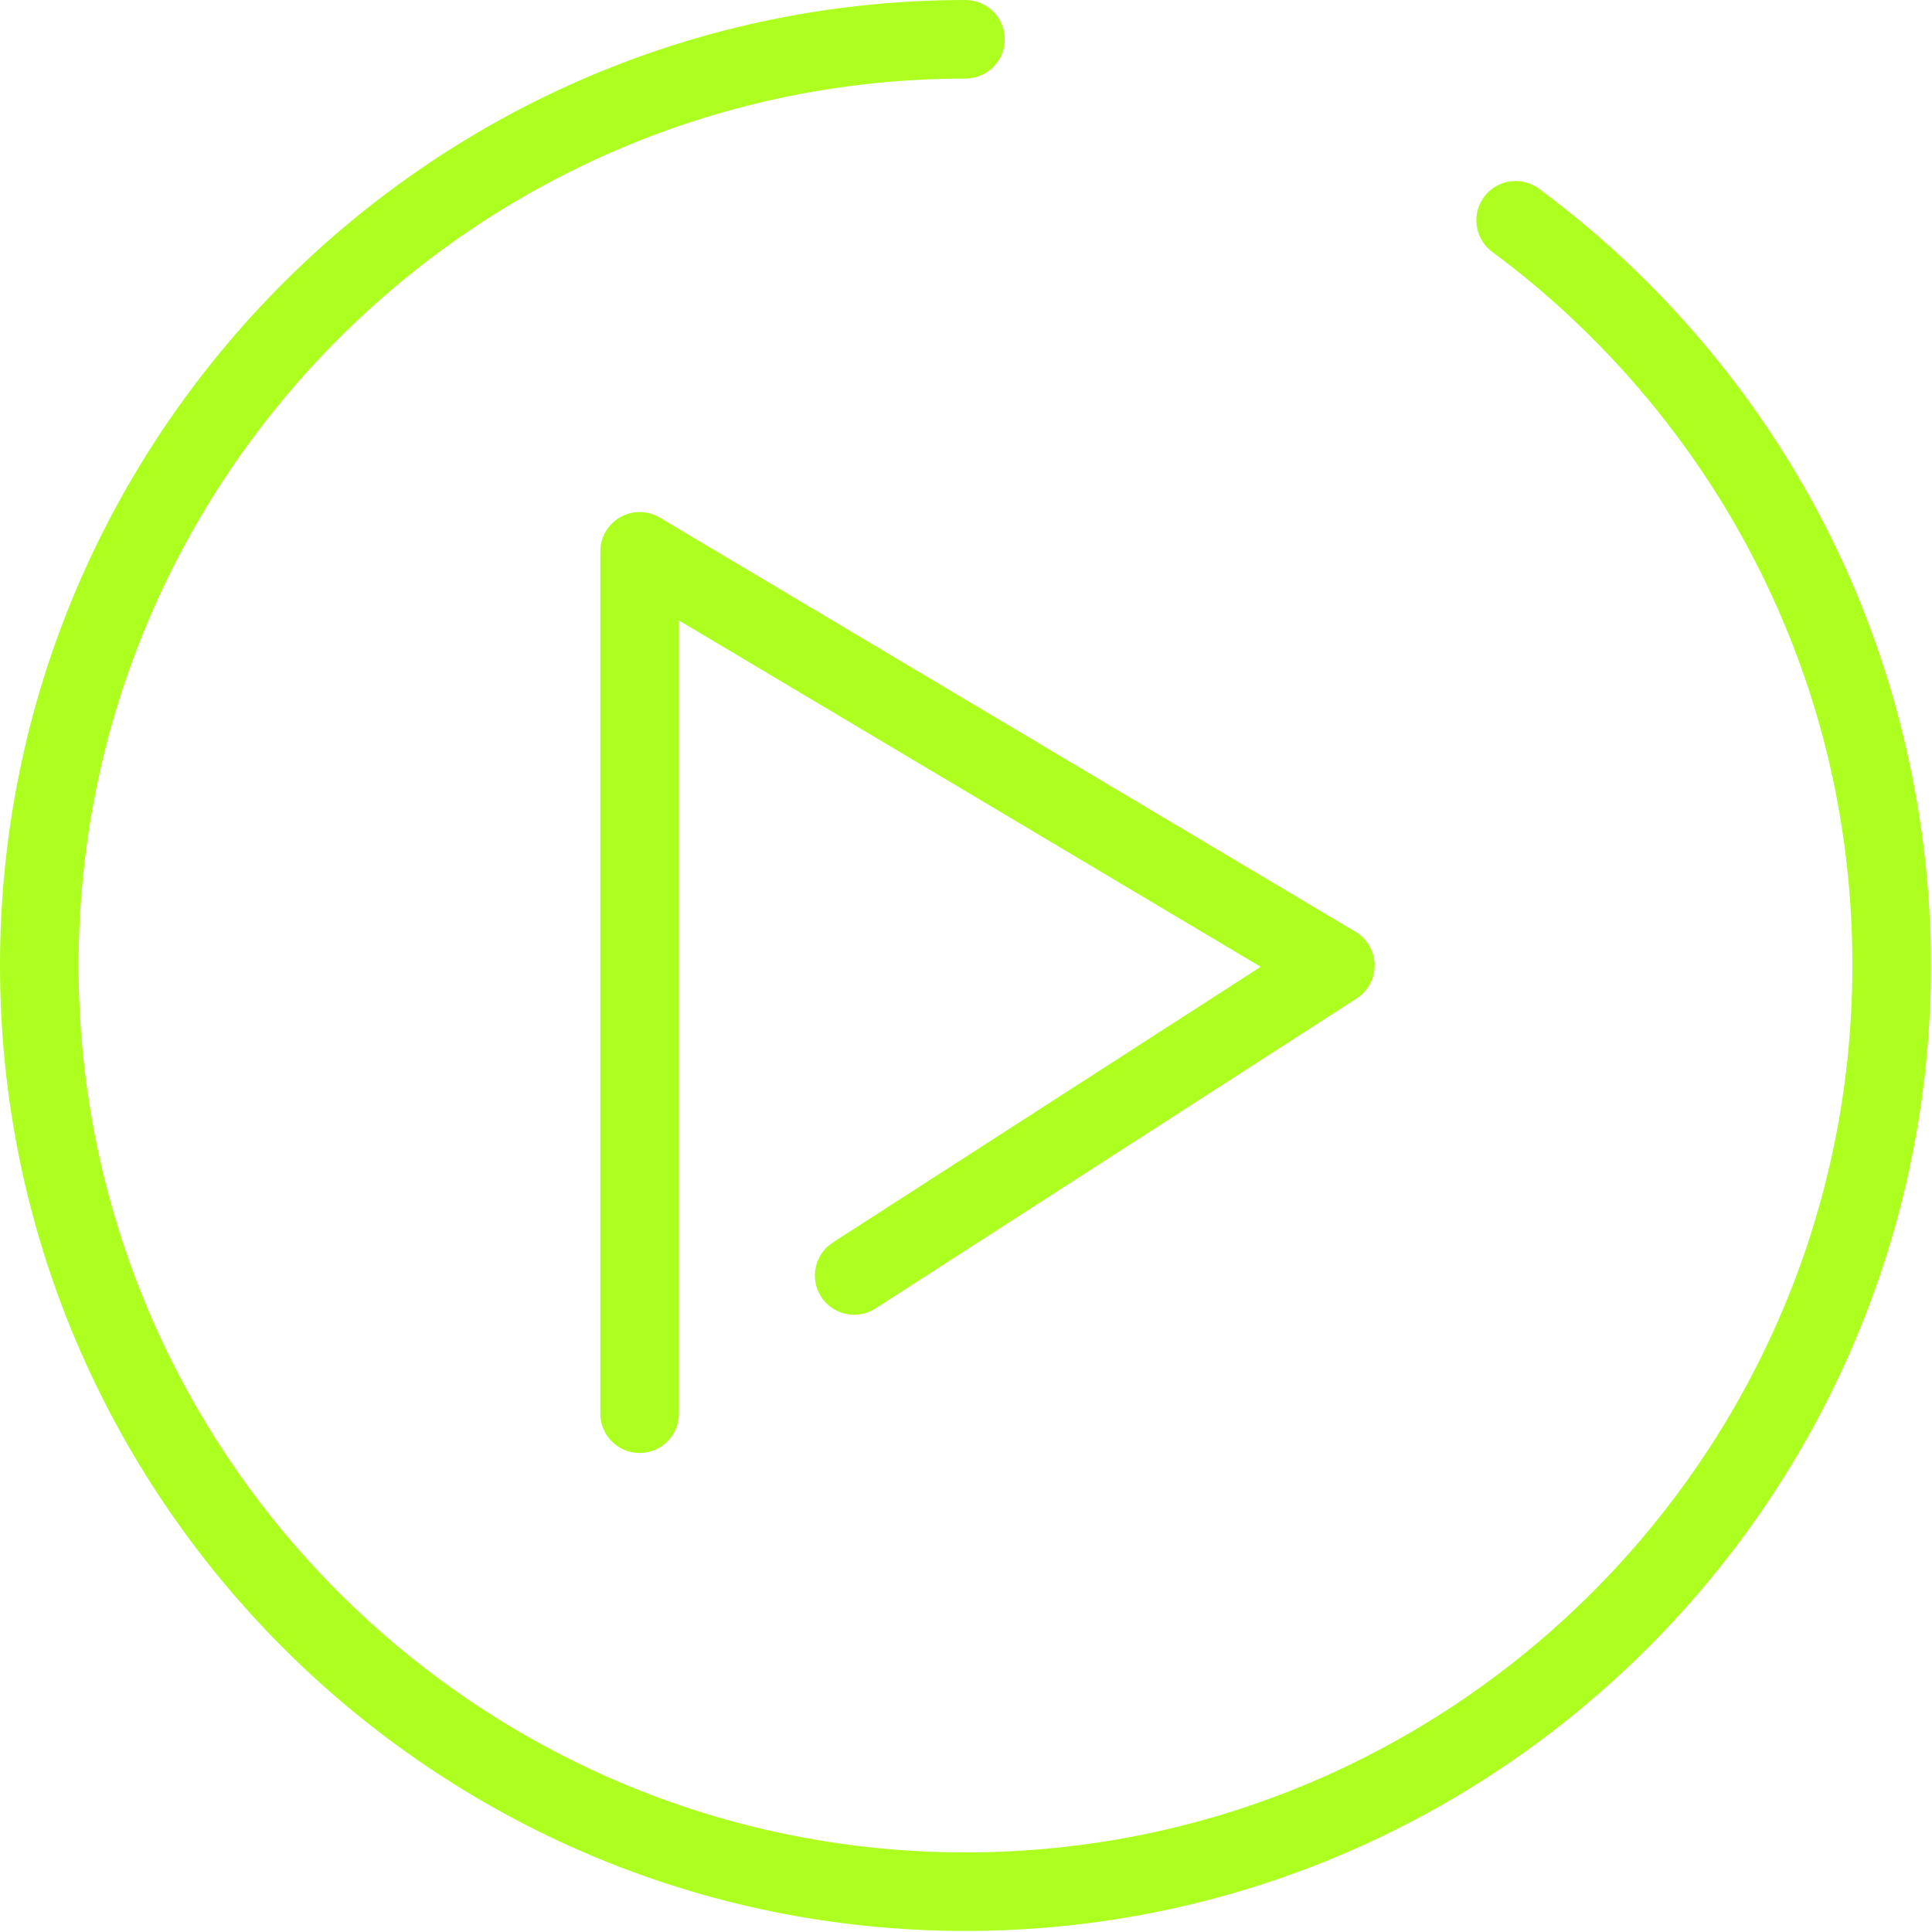
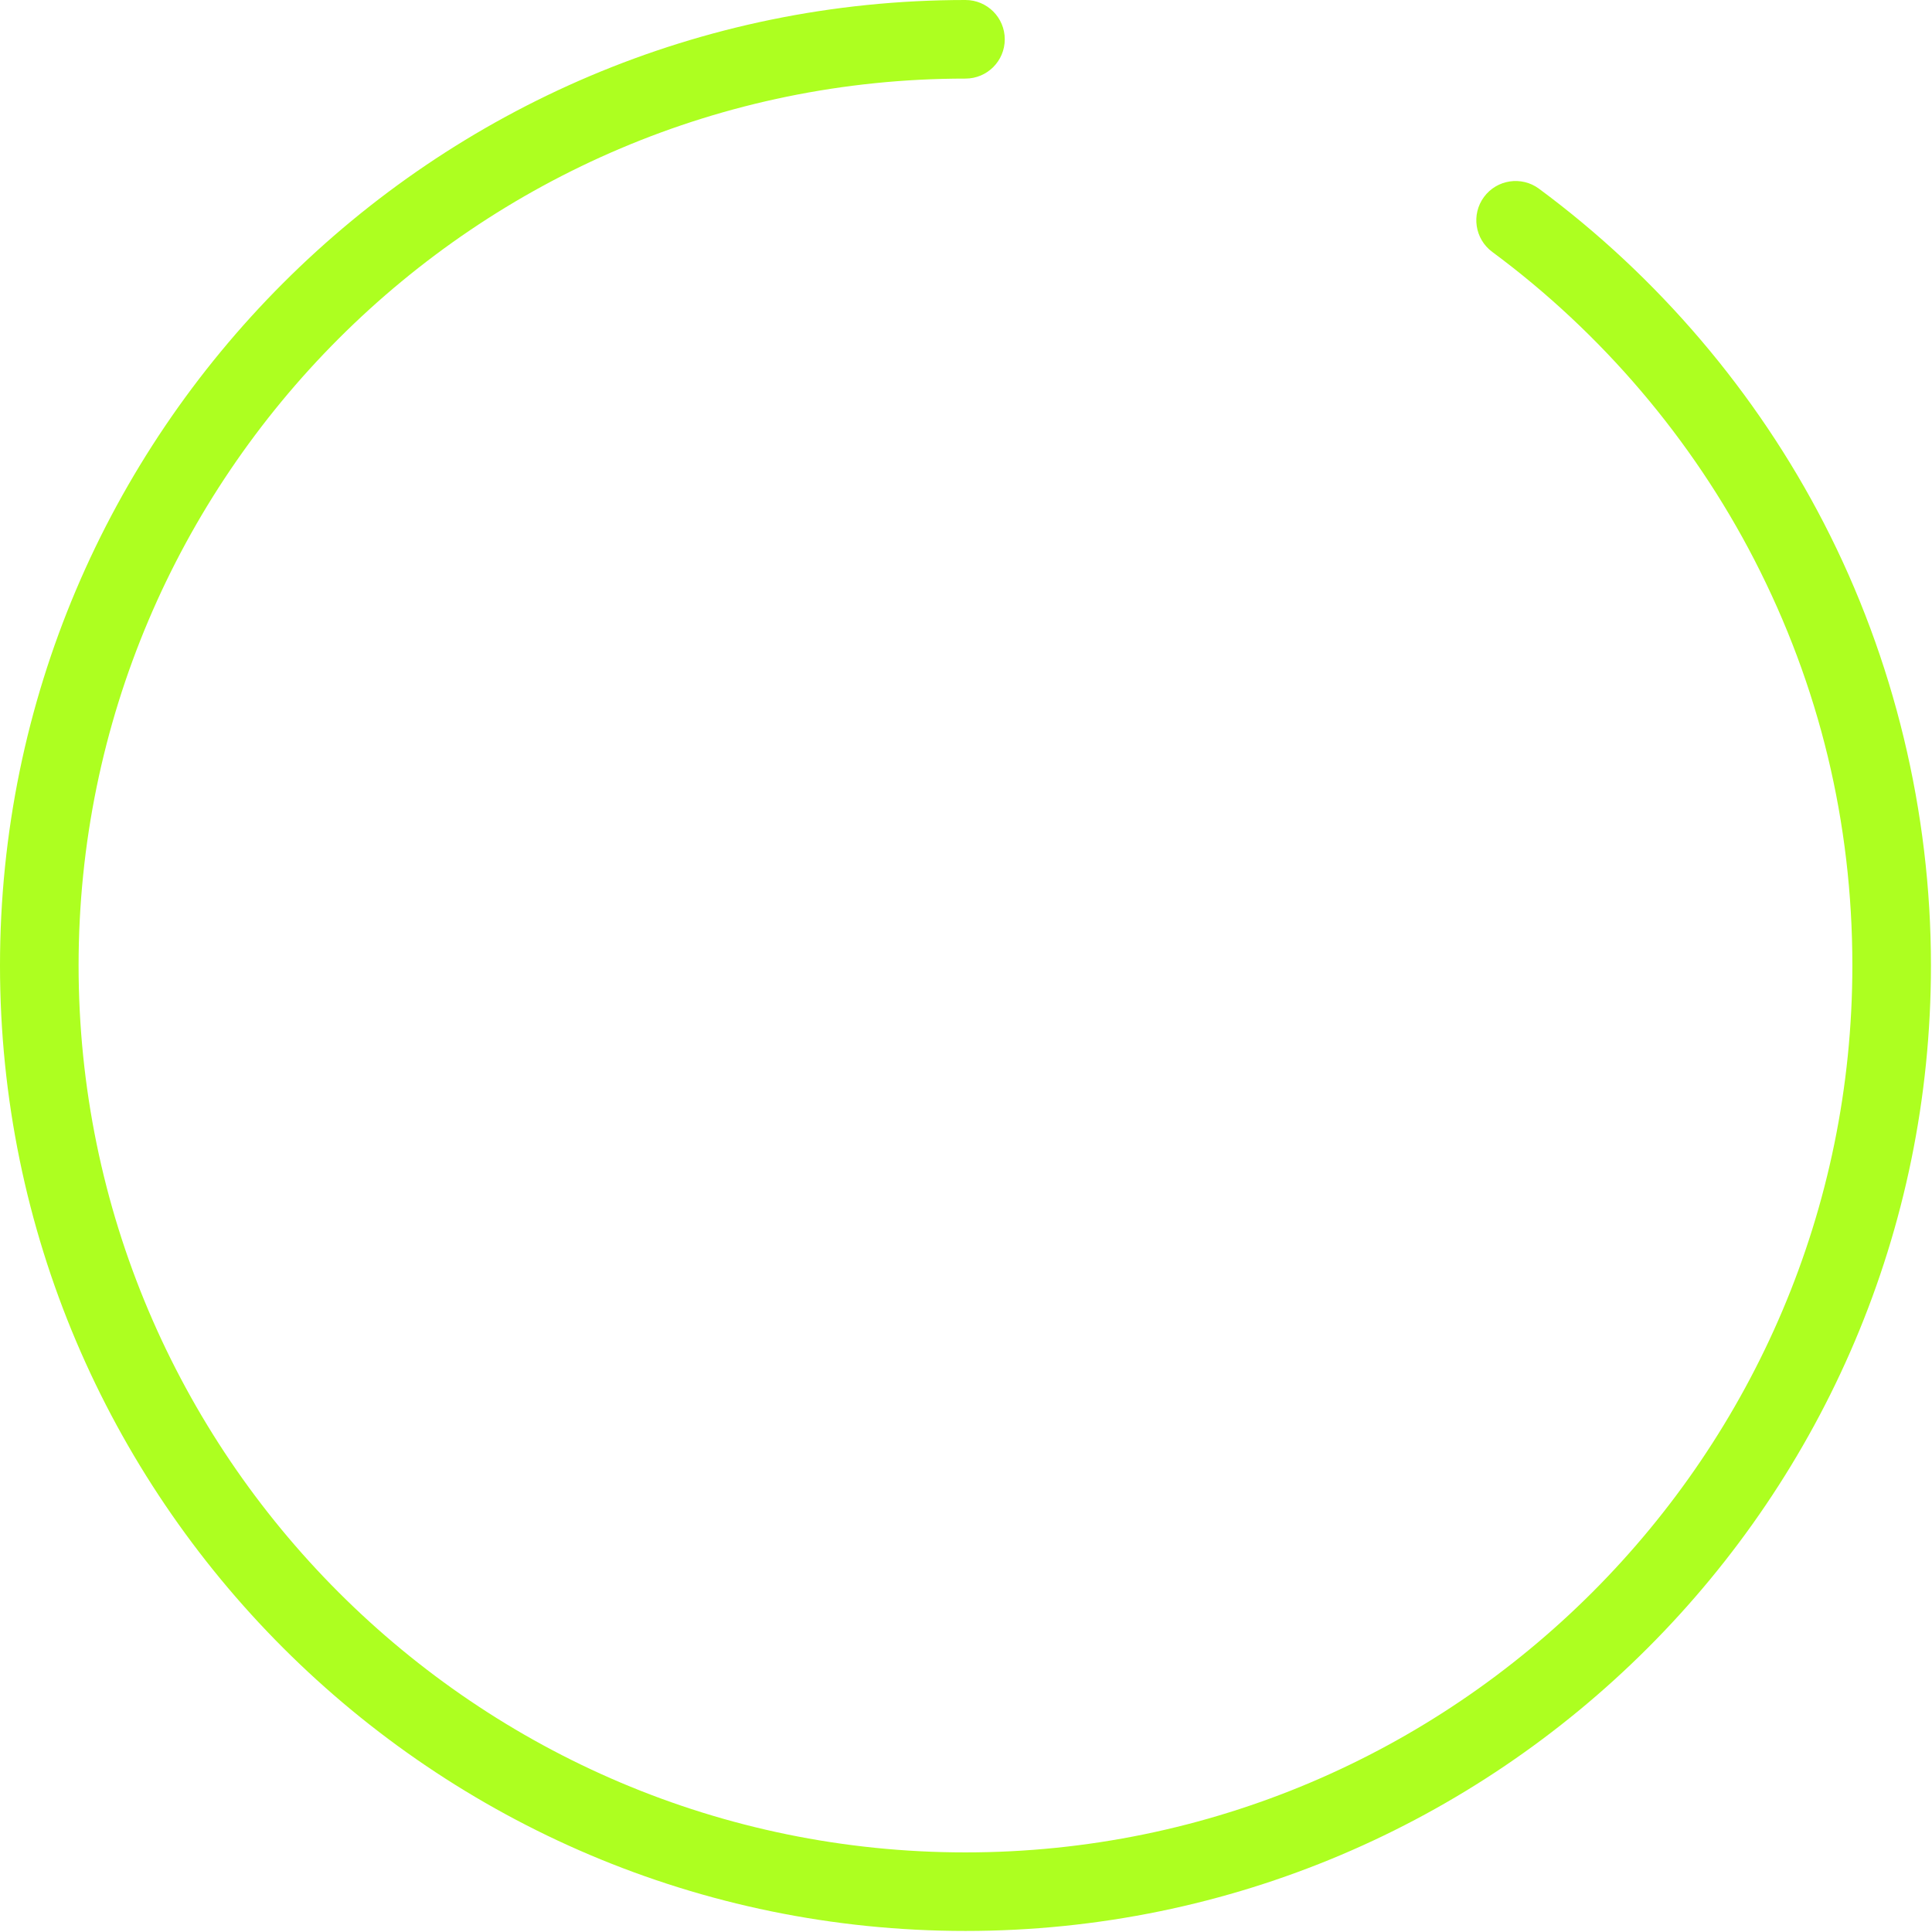
<svg xmlns="http://www.w3.org/2000/svg" width="59px" height="59px" viewBox="0 0 59 59" version="1.1">
  <g id="Page-1" stroke="none" stroke-width="1" fill="none" fill-rule="evenodd">
    <g id="ficha_mfo_empresas" transform="translate(-524, -1367)" fill="#ADFF20" fill-rule="nonzero">
      <g id="contacto" transform="translate(285, 619)">
        <g id="reel" transform="translate(0, 429)">
          <g id="cta_play" transform="translate(218, 277)">
            <g id="play-button-copy" transform="translate(21, 42)">
              <path d="M55.705,15.989 C53.641,11.985 50.629,8.448 46.998,5.763 C46.465,5.369 45.714,5.481 45.319,6.014 C44.925,6.547 45.038,7.298 45.571,7.693 C48.908,10.161 51.675,13.41 53.572,17.089 C55.56,20.945 56.568,25.115 56.568,29.484 C56.568,44.419 44.418,56.569 29.484,56.569 C14.55,56.569 2.4,44.419 2.4,29.484 C2.4,14.55 14.55,2.4 29.484,2.4 C30.147,2.4 30.684,1.863 30.684,1.2 C30.684,0.537 30.147,0 29.484,0 C13.227,0 0,13.227 0,29.484 C0,45.742 13.227,58.968 29.484,58.968 C45.742,58.968 58.968,45.742 58.968,29.484 C58.968,24.795 57.84,20.129 55.705,15.989 Z" id="Shape" />
-               <path d="M18.94,15.794 C18.565,16.007 18.333,16.406 18.333,16.837 L18.333,43.172 C18.333,43.835 18.87,44.372 19.533,44.372 C20.195,44.372 20.733,43.835 20.733,43.172 L20.733,18.948 L38.499,29.525 L25.435,37.942 C24.878,38.301 24.717,39.044 25.076,39.601 C25.435,40.158 26.177,40.319 26.735,39.959 L41.428,30.493 C41.777,30.268 41.985,29.878 41.978,29.463 C41.97,29.047 41.748,28.665 41.391,28.453 L20.147,15.806 C19.775,15.585 19.315,15.58 18.94,15.794 Z" id="Shape" />
            </g>
          </g>
        </g>
      </g>
    </g>
  </g>
</svg>